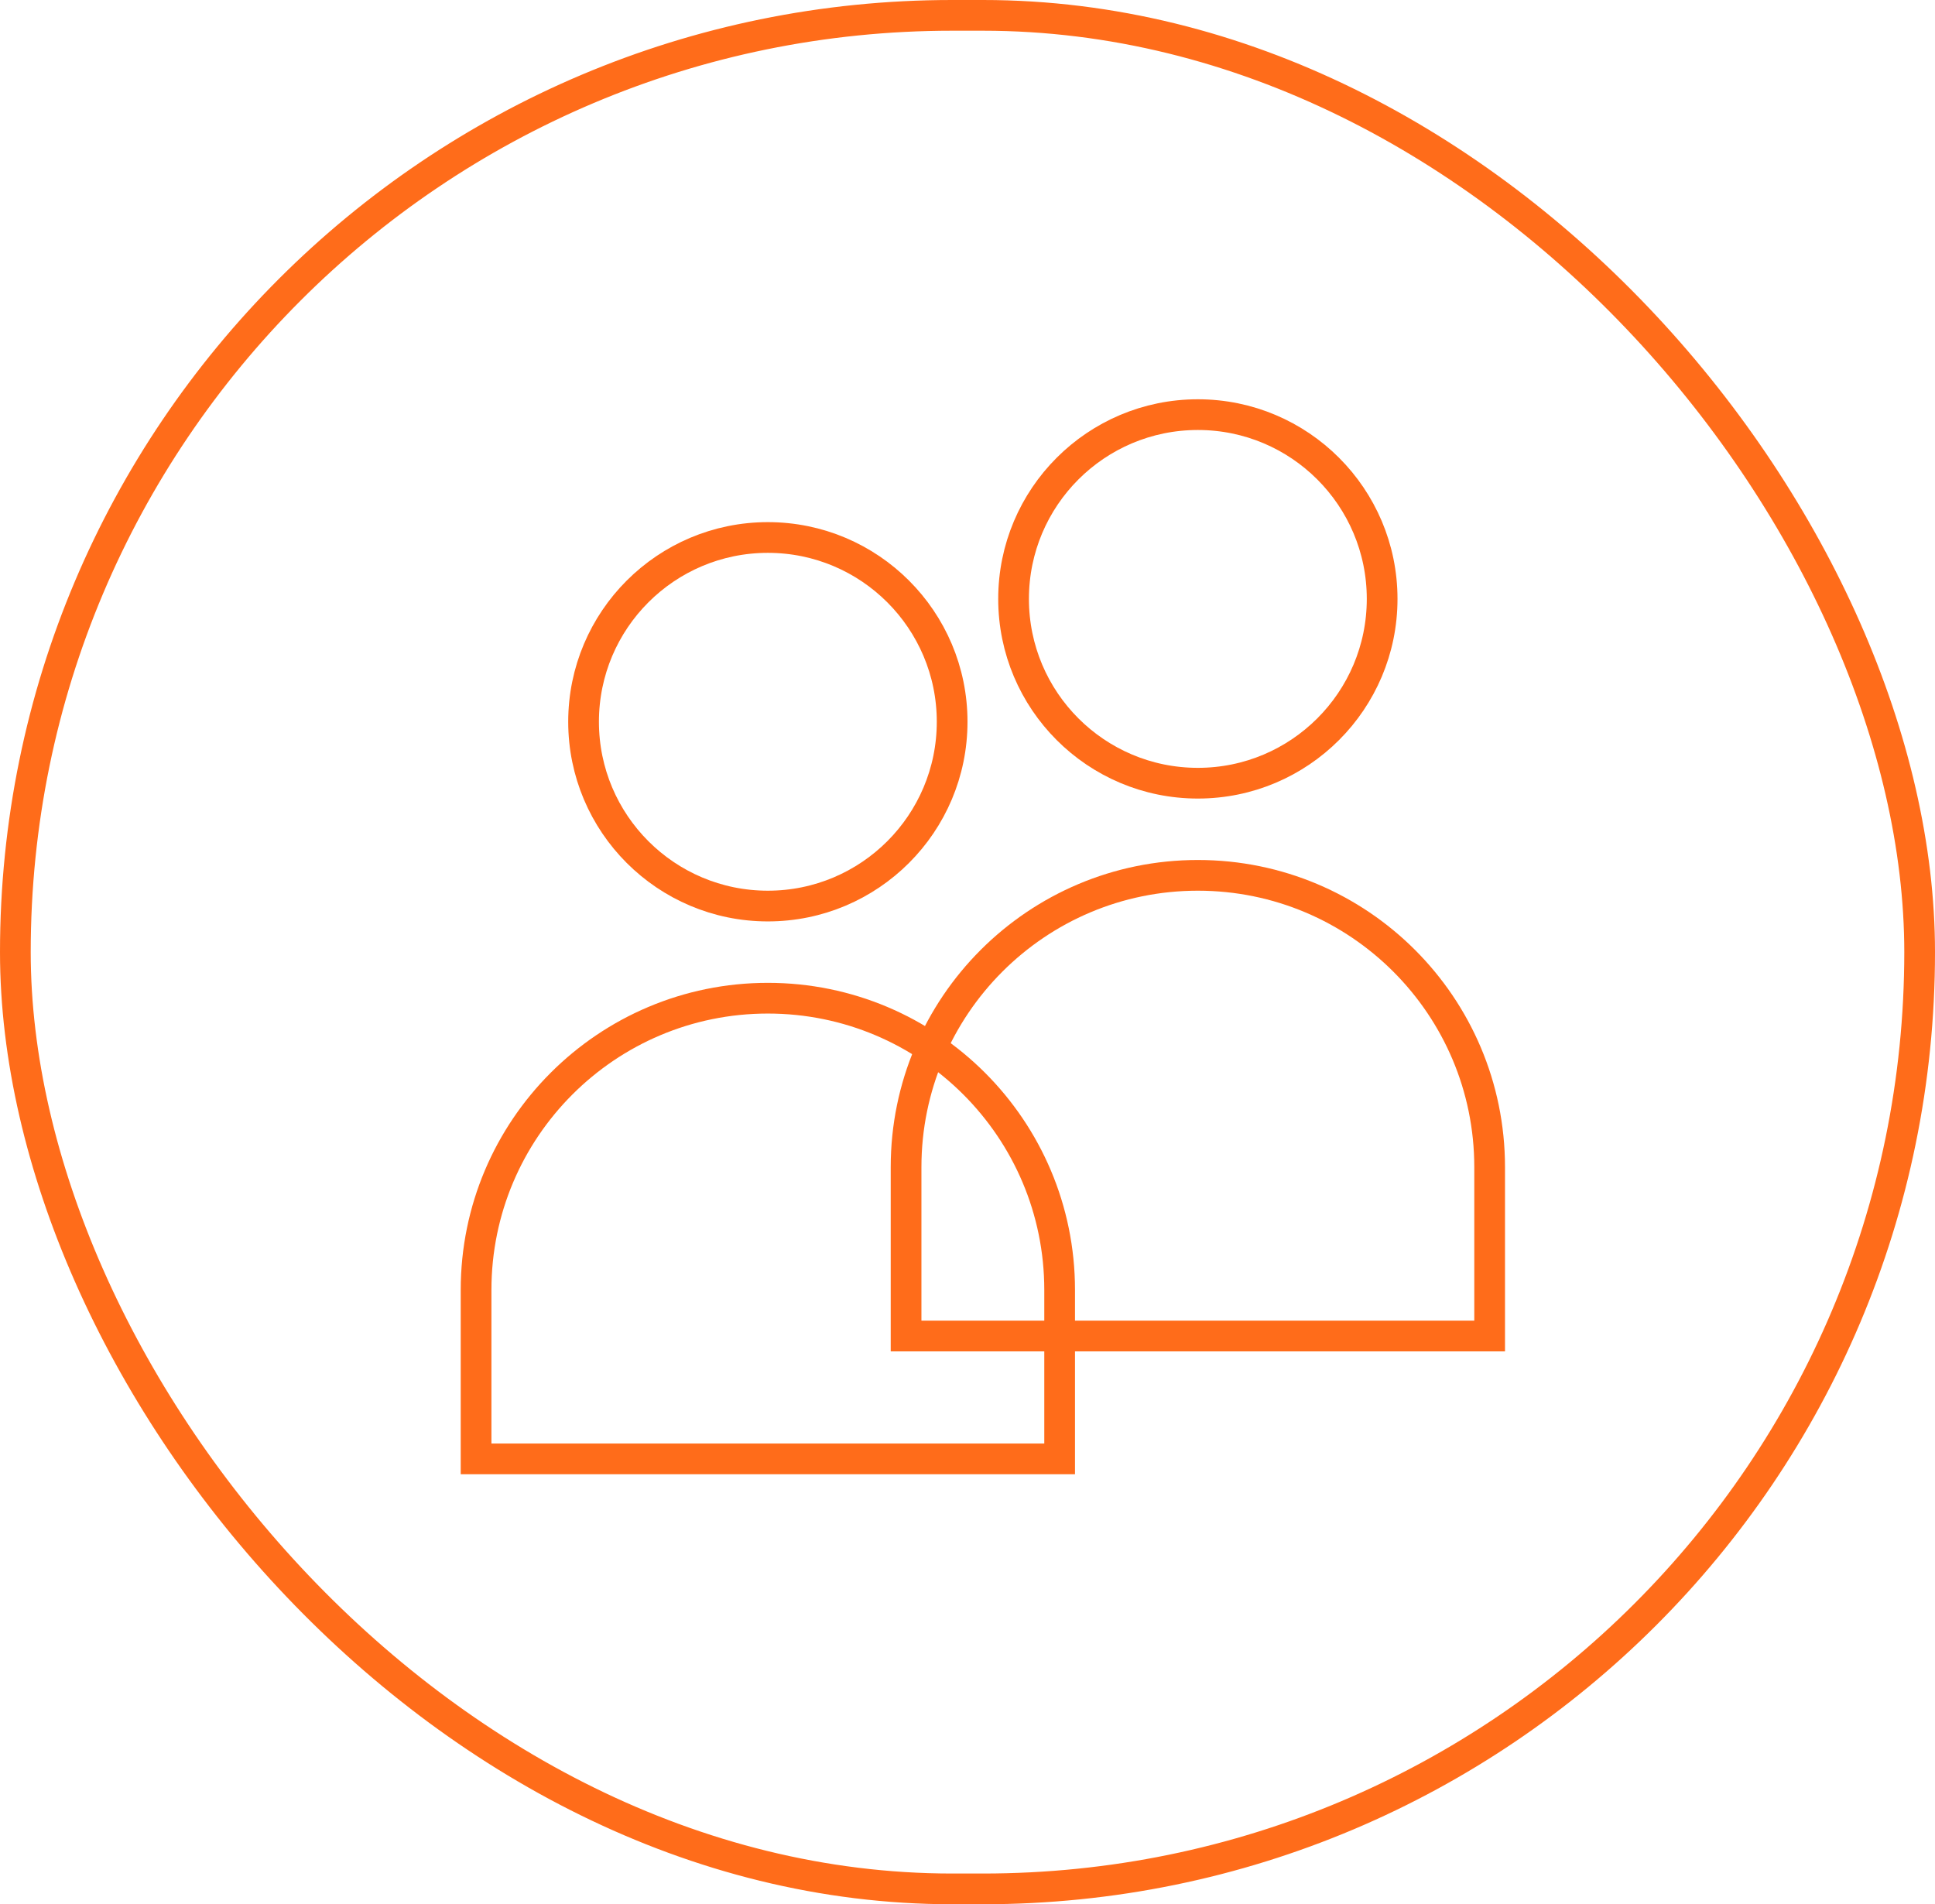
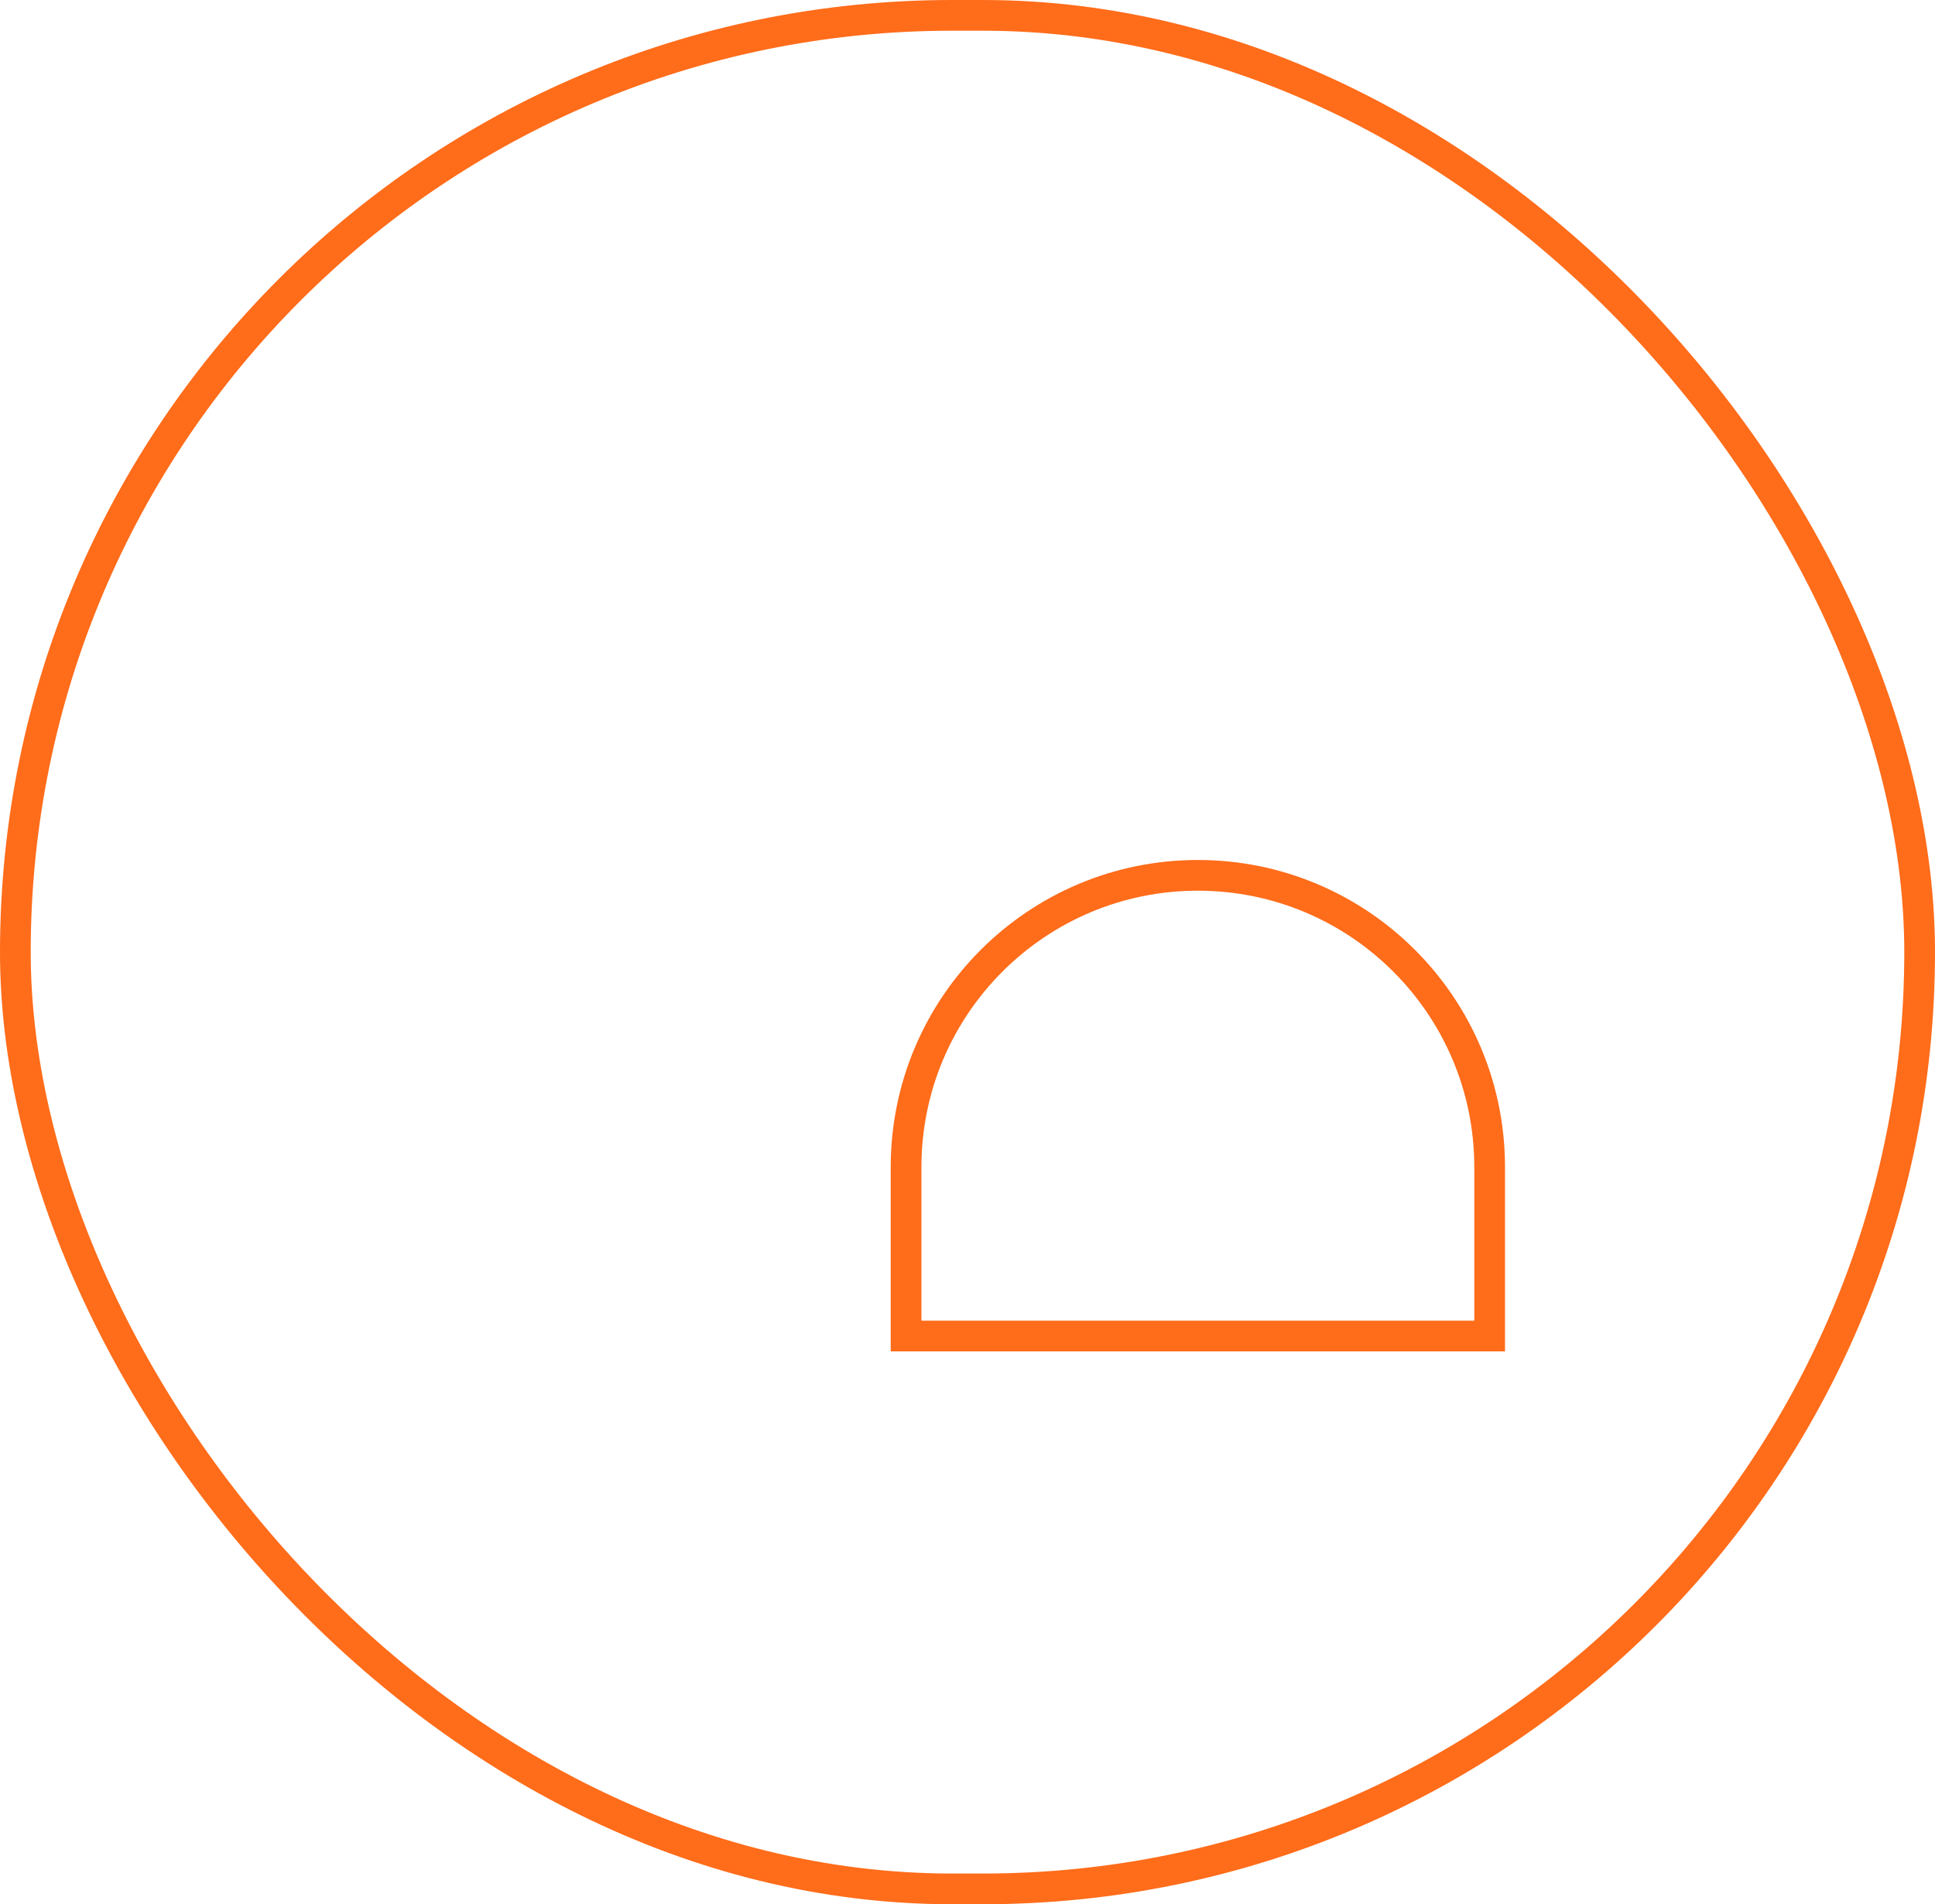
<svg xmlns="http://www.w3.org/2000/svg" width="63" height="62" viewBox="0 0 63 62" fill="none">
  <rect x="0.5" y="0.5" width="62" height="61" rx="30.5" stroke="#FF6C1A" />
-   <path d="M15.5 42C15.5 36.753 19.753 32.5 25 32.5C30.247 32.5 34.5 36.753 34.5 42V47.5H15.5V42Z" stroke="#FF6C1A" />
-   <circle cx="25" cy="23.5" r="6" stroke="#FF6C1A" />
  <path d="M29.5 38C29.5 32.753 33.753 28.5 39 28.5C44.247 28.5 48.5 32.753 48.5 38V43.5H29.5V38Z" stroke="#FF6C1A" />
-   <circle cx="39" cy="19.5" r="6" stroke="#FF6C1A" />
</svg>